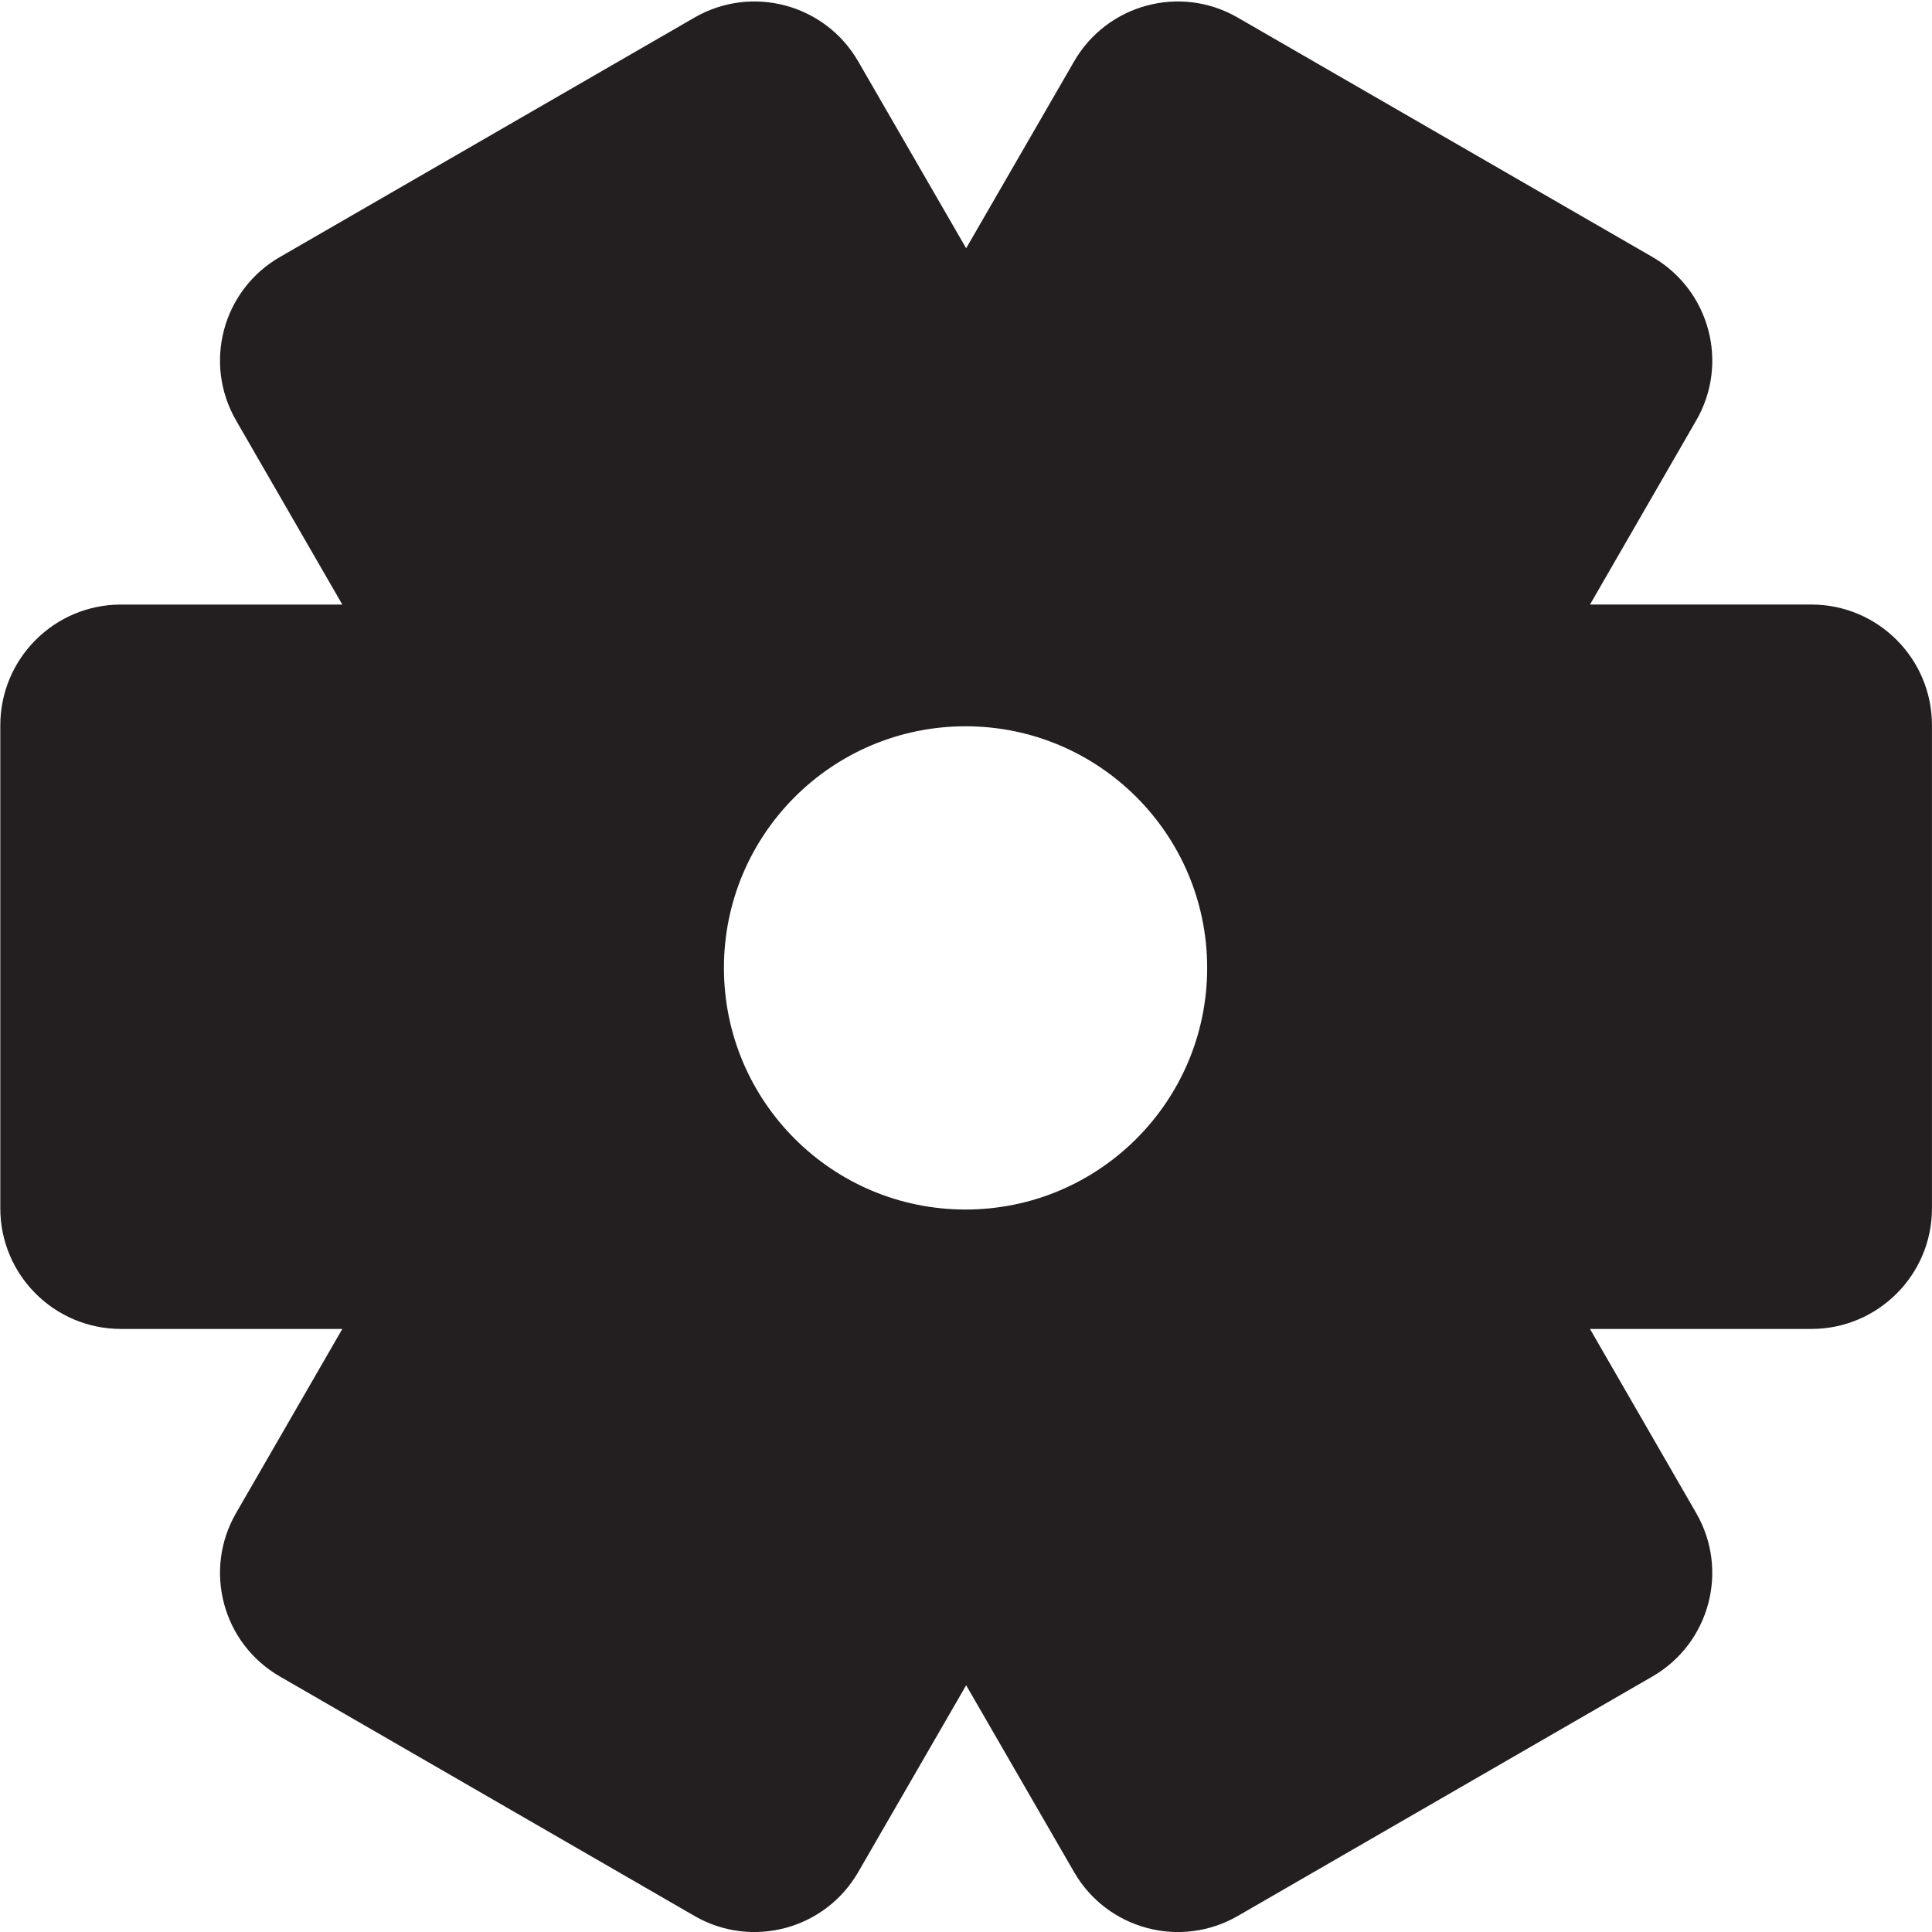
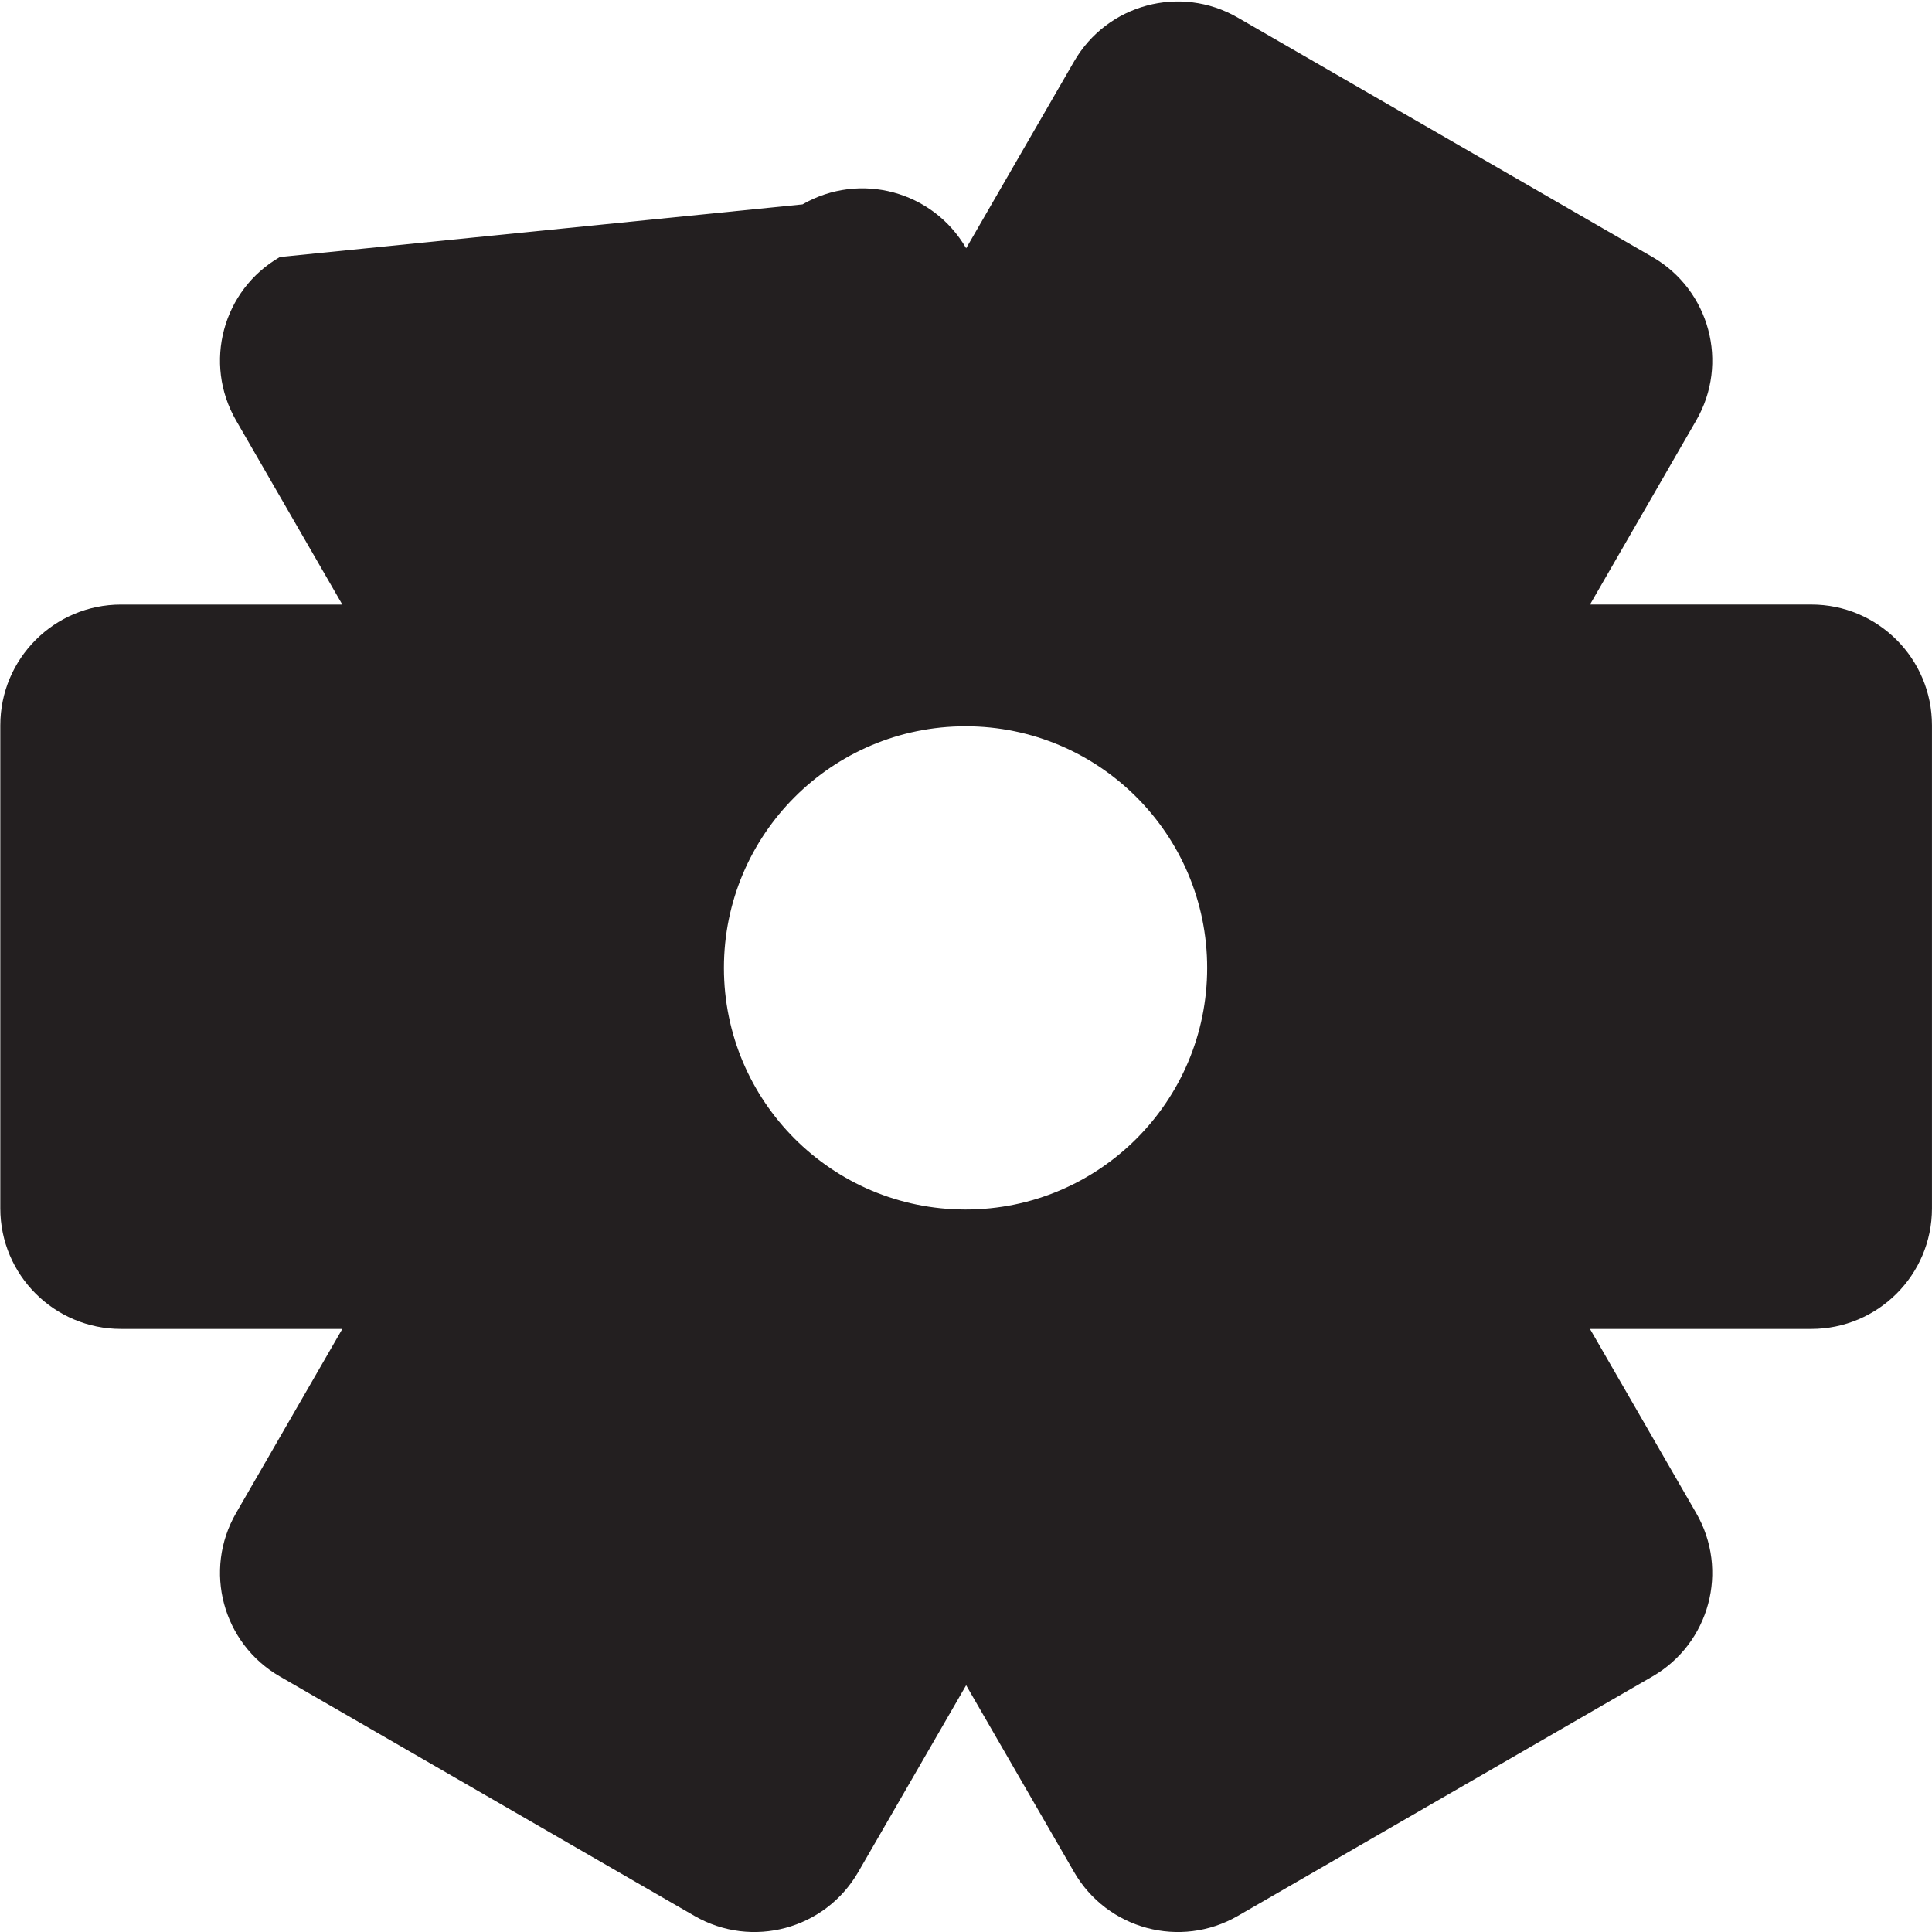
<svg xmlns="http://www.w3.org/2000/svg" version="1.0" id="Layer_1" width="800px" height="800px" viewBox="0 0 64 64" enable-background="new 0 0 64 64" xml:space="preserve">
-   <path fill="#231F20" d="M60.002,20.026h-7.331l3.517-6.096c1.099-1.899,0.446-4.322-1.449-5.417L40.997,0.58  c-1.896-1.094-4.318-0.445-5.416,1.454l-3.576,6.19l-3.576-6.19c-1.098-1.899-3.521-2.548-5.42-1.454L9.272,8.514  c-1.899,1.094-2.548,3.517-1.45,5.417l3.518,6.096H4.008c-2.208,0-3.998,1.79-3.998,4.002v16c0,2.204,1.79,3.994,3.998,3.994h7.332  l-3.518,6.096c-1.098,1.899-0.449,4.322,1.45,5.417l13.737,7.934c1.899,1.094,4.322,0.445,5.42-1.454l3.576-6.19l3.576,6.19  c1.098,1.899,3.521,2.548,5.42,1.454l13.737-7.934c1.896-1.095,2.548-3.518,1.449-5.417l-3.517-6.096h7.331  c2.208,0,3.998-1.79,3.998-3.994v-16C64,21.816,62.21,20.026,60.002,20.026z M31.985,40.067c-4.42,0-8.004-3.584-8.004-8.004  s3.584-8.004,8.004-8.004s8.004,3.584,8.004,8.004S36.405,40.067,31.985,40.067z" />
+   <path fill="#231F20" d="M60.002,20.026h-7.331l3.517-6.096c1.099-1.899,0.446-4.322-1.449-5.417L40.997,0.58  c-1.896-1.094-4.318-0.445-5.416,1.454l-3.576,6.19c-1.098-1.899-3.521-2.548-5.42-1.454L9.272,8.514  c-1.899,1.094-2.548,3.517-1.45,5.417l3.518,6.096H4.008c-2.208,0-3.998,1.79-3.998,4.002v16c0,2.204,1.79,3.994,3.998,3.994h7.332  l-3.518,6.096c-1.098,1.899-0.449,4.322,1.45,5.417l13.737,7.934c1.899,1.094,4.322,0.445,5.42-1.454l3.576-6.19l3.576,6.19  c1.098,1.899,3.521,2.548,5.42,1.454l13.737-7.934c1.896-1.095,2.548-3.518,1.449-5.417l-3.517-6.096h7.331  c2.208,0,3.998-1.79,3.998-3.994v-16C64,21.816,62.21,20.026,60.002,20.026z M31.985,40.067c-4.42,0-8.004-3.584-8.004-8.004  s3.584-8.004,8.004-8.004s8.004,3.584,8.004,8.004S36.405,40.067,31.985,40.067z" />
</svg>